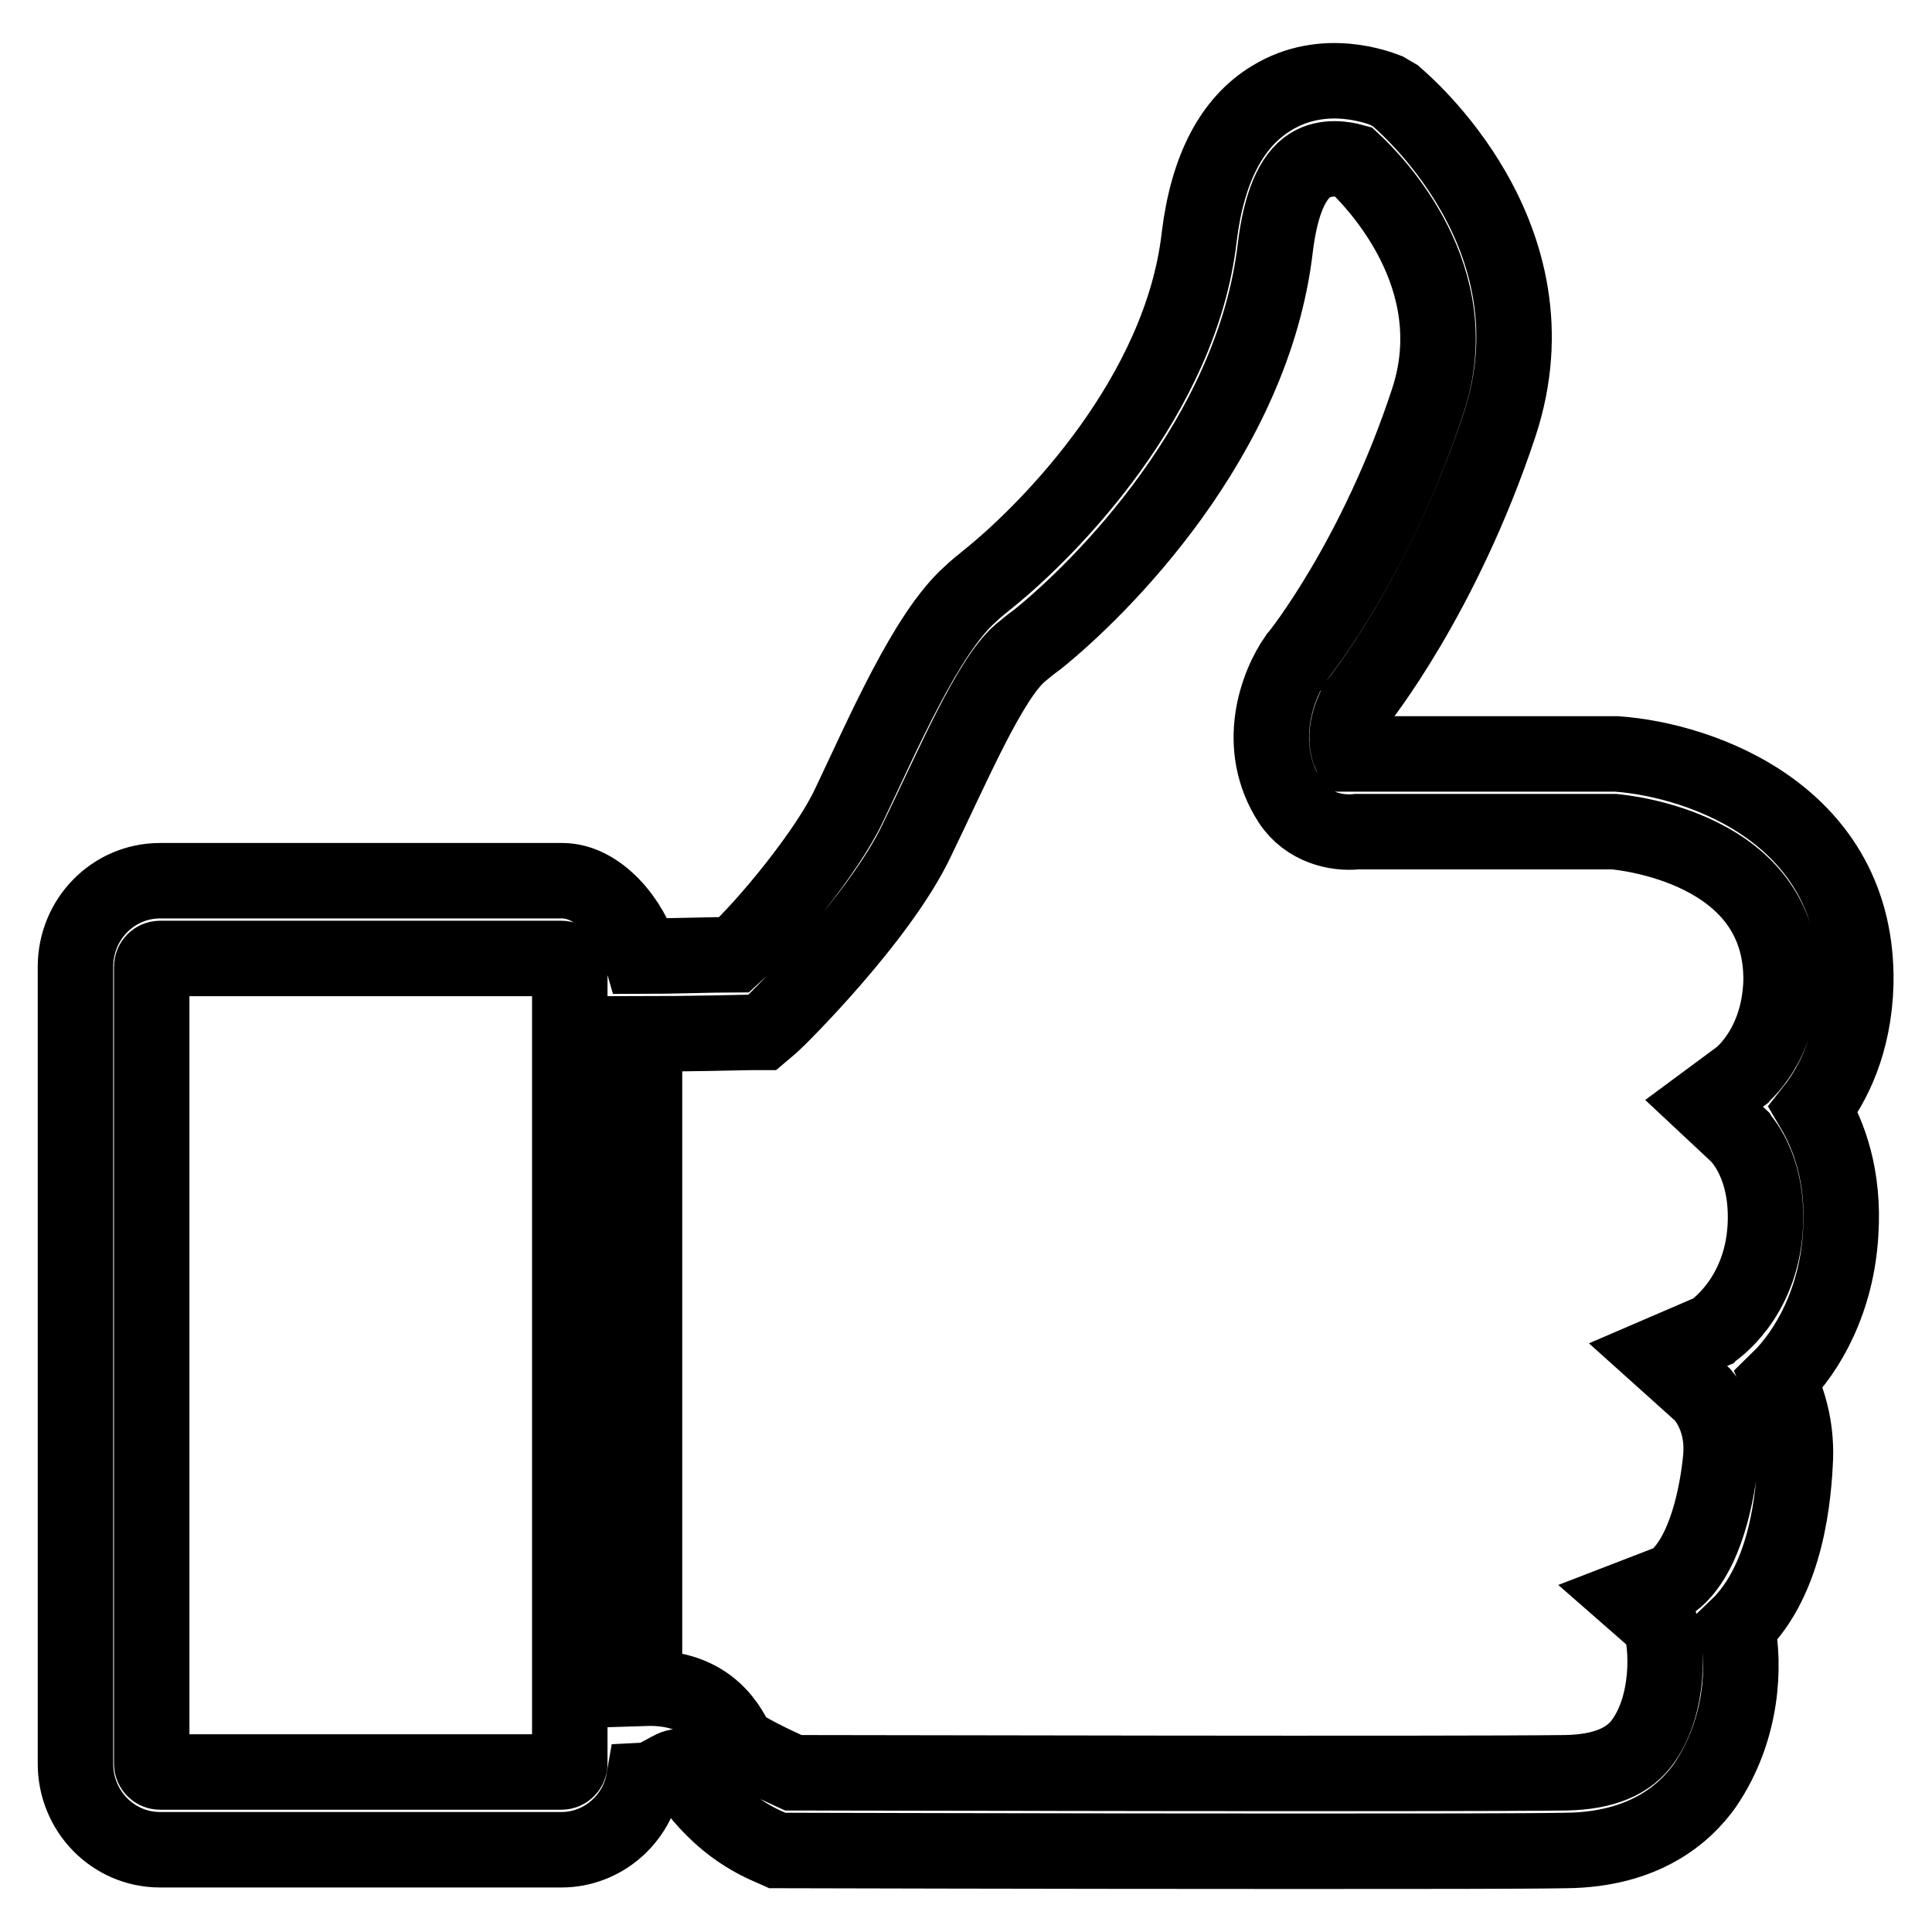
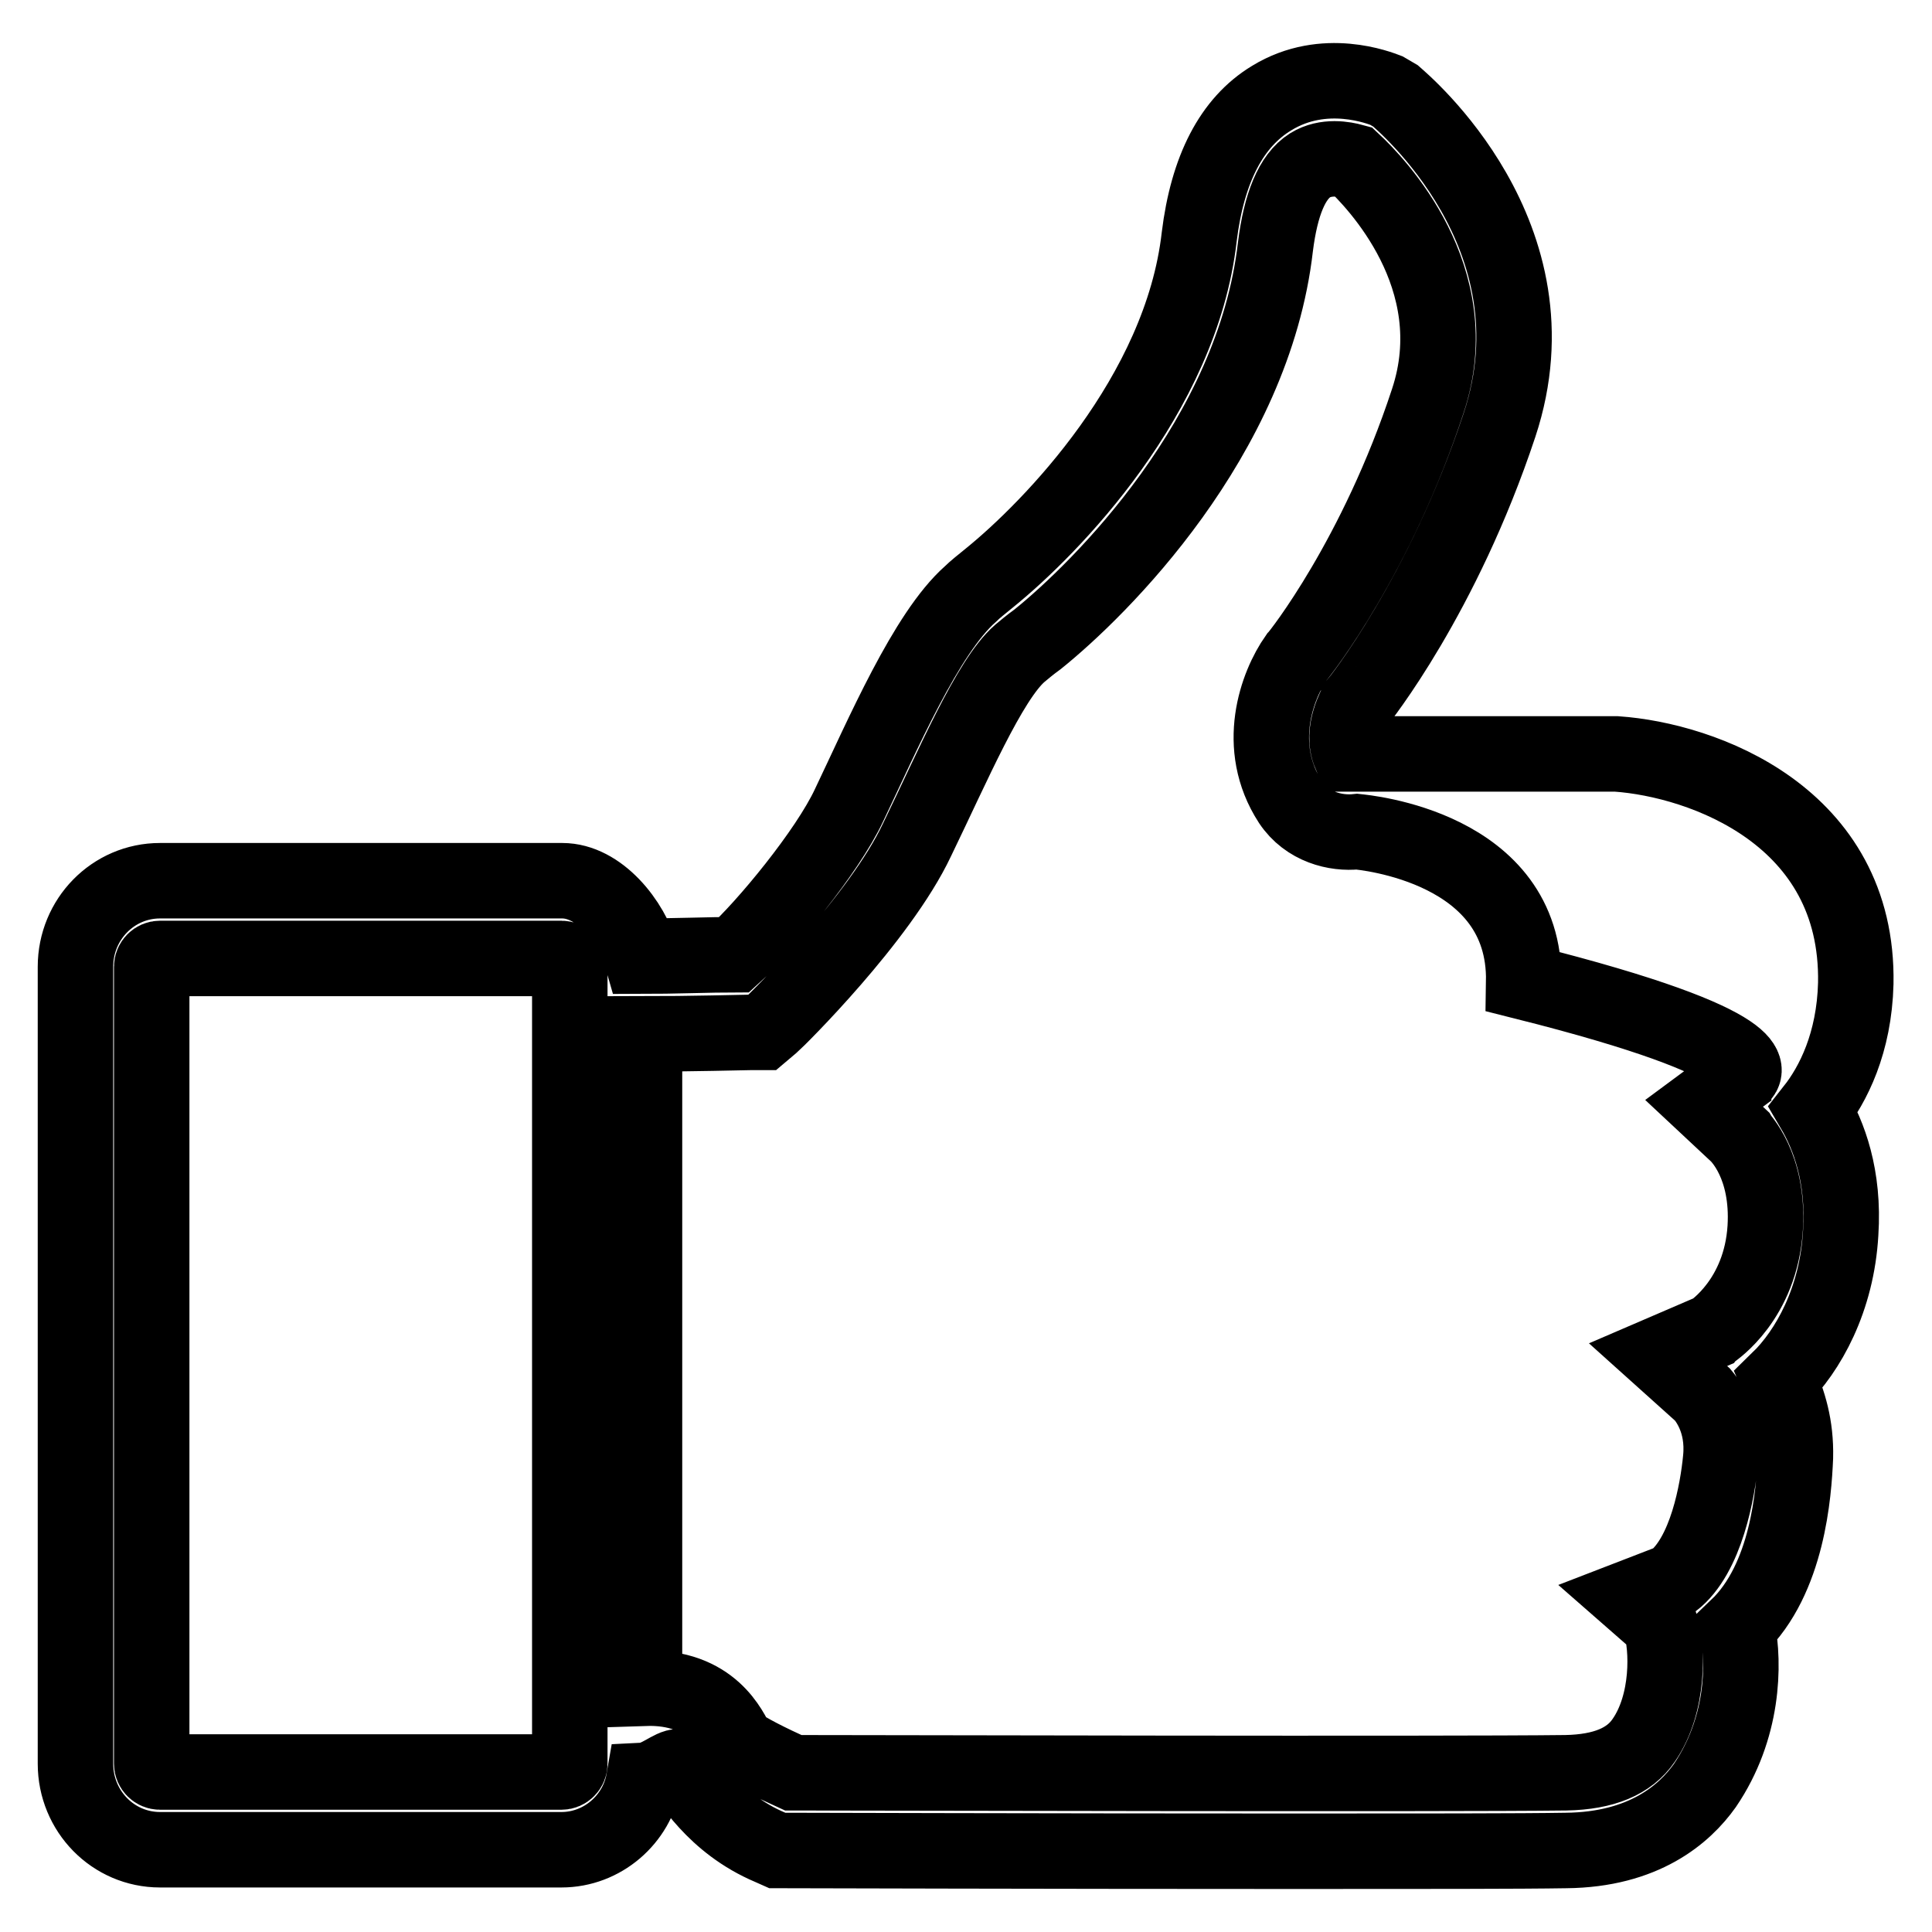
<svg xmlns="http://www.w3.org/2000/svg" version="1.1" x="0px" y="0px" viewBox="0 0 256 256" enable-background="new 0 0 256 256" xml:space="preserve">
  <g>
    <g>
-       <path stroke-width="10" fill-opacity="0" stroke="#000000" d="M243.9,163.4c0.5-7.6-1.6-13-3.6-16.4c2.6-3.3,5.4-8.8,5.6-16.7c0.4-22.2-20.3-29.6-31.7-30.4h-34.8l-0.5,0c-1.3-3.1,0.9-6.6,0.8-6.6c0,0,0,0,0,0c0.5-0.6,11.5-14.4,19-37c8.3-25.1-12.9-42.8-13.8-43.6l-1.2-0.7c-0.8-0.3-8.2-3.3-15.2,1c-5.3,3.2-8.5,9.4-9.6,18.4c-2.4,21-19.7,38.6-27.7,45.1c-1.1,0.9-2,1.6-2.6,2.2c-5.9,5.2-11.7,18.8-16.1,28c-2.9,6.2-11.1,16.1-15.2,19.8c-2.8,0-8.5,0.2-12.3,0.2c-1.3-4.6-5.6-10-10.5-10H21.2c-6.2,0-11.2,5.1-11.2,11.4v105.6c0,6.3,5,11.4,11.2,11.4h53.2c5.4,0,10-4,10.9-9.2c1.9-0.1,3.7-1.9,4.7-1.8c1.3,1.5,4.5,7.5,12.1,10.7l0.9,0.4h1c0.6,0,35.8,0.1,67.7,0.1c16.1,0,30.1,0,35.8-0.1c10.3-0.1,15.7-4.8,18.4-8.6c5.1-7.5,5.3-16,4.3-21c6.7-6.4,7.5-17.8,7.7-22.5c0.1-4.2-0.9-7.3-2.2-10.3C239.6,179,243.4,172.2,243.9,163.4L243.9,163.4z M75.5,233.7c0,0.6-0.5,1.1-1.1,1.1H21.2c-0.6,0-1.1-0.5-1.1-1.1V128.1c0-0.6,0.5-1.1,1.1-1.1h53.2c0.6,0,1.1,0.5,1.1,1.1V233.7L75.5,233.7z M230.8,142.5l-5,3.7l4.6,4.3c0.1,0.2,4,3.9,3.5,12.2c-0.6,9.5-6.9,13.6-7,13.7l-7.2,3.1l5.9,5.3c0.5,0.6,2.9,3.5,2.4,8.5c-0.4,4.2-1.9,12.8-6.3,16.2l-5.7,2.2l4,3.5c1,3.1,1.2,10.5-2.2,15.4c-1.9,2.8-5.3,4.2-10.3,4.3c-16,0.2-92.4,0-102.4,0c-3.1-1.4-6.3-3-7.4-3.9c-0.9-1.6-3.3-7.6-12.3-7.3V137c5.3,0,13.9-0.2,13.9-0.2l1.7,0l1.3-1.1c0.6-0.5,14.3-14,19.2-24.4c4.8-9.9,9.6-21.2,13.6-24.7c0.6-0.5,1.3-1.1,2.4-1.9c8.2-6.6,28.6-26.7,31.5-52c0.7-5.6,2.2-9.3,4.6-10.8c2.1-1.3,4.6-0.8,5.7-0.5c2.9,2.7,15.3,15.4,9.9,31.7c-6.8,20.7-17,33.6-17.4,34c-2.6,3.7-5.6,11.8-0.8,19.2c2.2,3.3,6,4.2,8.8,3.9l34.1,0c0.9,0.1,22.4,2,22.1,19.9C235.7,138.6,230.9,142.3,230.8,142.5L230.8,142.5z" />
+       <path stroke-width="10" fill-opacity="0" stroke="#000000" d="M243.9,163.4c0.5-7.6-1.6-13-3.6-16.4c2.6-3.3,5.4-8.8,5.6-16.7c0.4-22.2-20.3-29.6-31.7-30.4h-34.8l-0.5,0c-1.3-3.1,0.9-6.6,0.8-6.6c0,0,0,0,0,0c0.5-0.6,11.5-14.4,19-37c8.3-25.1-12.9-42.8-13.8-43.6l-1.2-0.7c-0.8-0.3-8.2-3.3-15.2,1c-5.3,3.2-8.5,9.4-9.6,18.4c-2.4,21-19.7,38.6-27.7,45.1c-1.1,0.9-2,1.6-2.6,2.2c-5.9,5.2-11.7,18.8-16.1,28c-2.9,6.2-11.1,16.1-15.2,19.8c-2.8,0-8.5,0.2-12.3,0.2c-1.3-4.6-5.6-10-10.5-10H21.2c-6.2,0-11.2,5.1-11.2,11.4v105.6c0,6.3,5,11.4,11.2,11.4h53.2c5.4,0,10-4,10.9-9.2c1.9-0.1,3.7-1.9,4.7-1.8c1.3,1.5,4.5,7.5,12.1,10.7l0.9,0.4h1c0.6,0,35.8,0.1,67.7,0.1c16.1,0,30.1,0,35.8-0.1c10.3-0.1,15.7-4.8,18.4-8.6c5.1-7.5,5.3-16,4.3-21c6.7-6.4,7.5-17.8,7.7-22.5c0.1-4.2-0.9-7.3-2.2-10.3C239.6,179,243.4,172.2,243.9,163.4L243.9,163.4z M75.5,233.7c0,0.6-0.5,1.1-1.1,1.1H21.2c-0.6,0-1.1-0.5-1.1-1.1V128.1c0-0.6,0.5-1.1,1.1-1.1h53.2c0.6,0,1.1,0.5,1.1,1.1V233.7L75.5,233.7z M230.8,142.5l-5,3.7l4.6,4.3c0.1,0.2,4,3.9,3.5,12.2c-0.6,9.5-6.9,13.6-7,13.7l-7.2,3.1l5.9,5.3c0.5,0.6,2.9,3.5,2.4,8.5c-0.4,4.2-1.9,12.8-6.3,16.2l-5.7,2.2l4,3.5c1,3.1,1.2,10.5-2.2,15.4c-1.9,2.8-5.3,4.2-10.3,4.3c-16,0.2-92.4,0-102.4,0c-3.1-1.4-6.3-3-7.4-3.9c-0.9-1.6-3.3-7.6-12.3-7.3V137c5.3,0,13.9-0.2,13.9-0.2l1.7,0l1.3-1.1c0.6-0.5,14.3-14,19.2-24.4c4.8-9.9,9.6-21.2,13.6-24.7c0.6-0.5,1.3-1.1,2.4-1.9c8.2-6.6,28.6-26.7,31.5-52c0.7-5.6,2.2-9.3,4.6-10.8c2.1-1.3,4.6-0.8,5.7-0.5c2.9,2.7,15.3,15.4,9.9,31.7c-6.8,20.7-17,33.6-17.4,34c-2.6,3.7-5.6,11.8-0.8,19.2c2.2,3.3,6,4.2,8.8,3.9c0.9,0.1,22.4,2,22.1,19.9C235.7,138.6,230.9,142.3,230.8,142.5L230.8,142.5z" />
    </g>
  </g>
</svg>